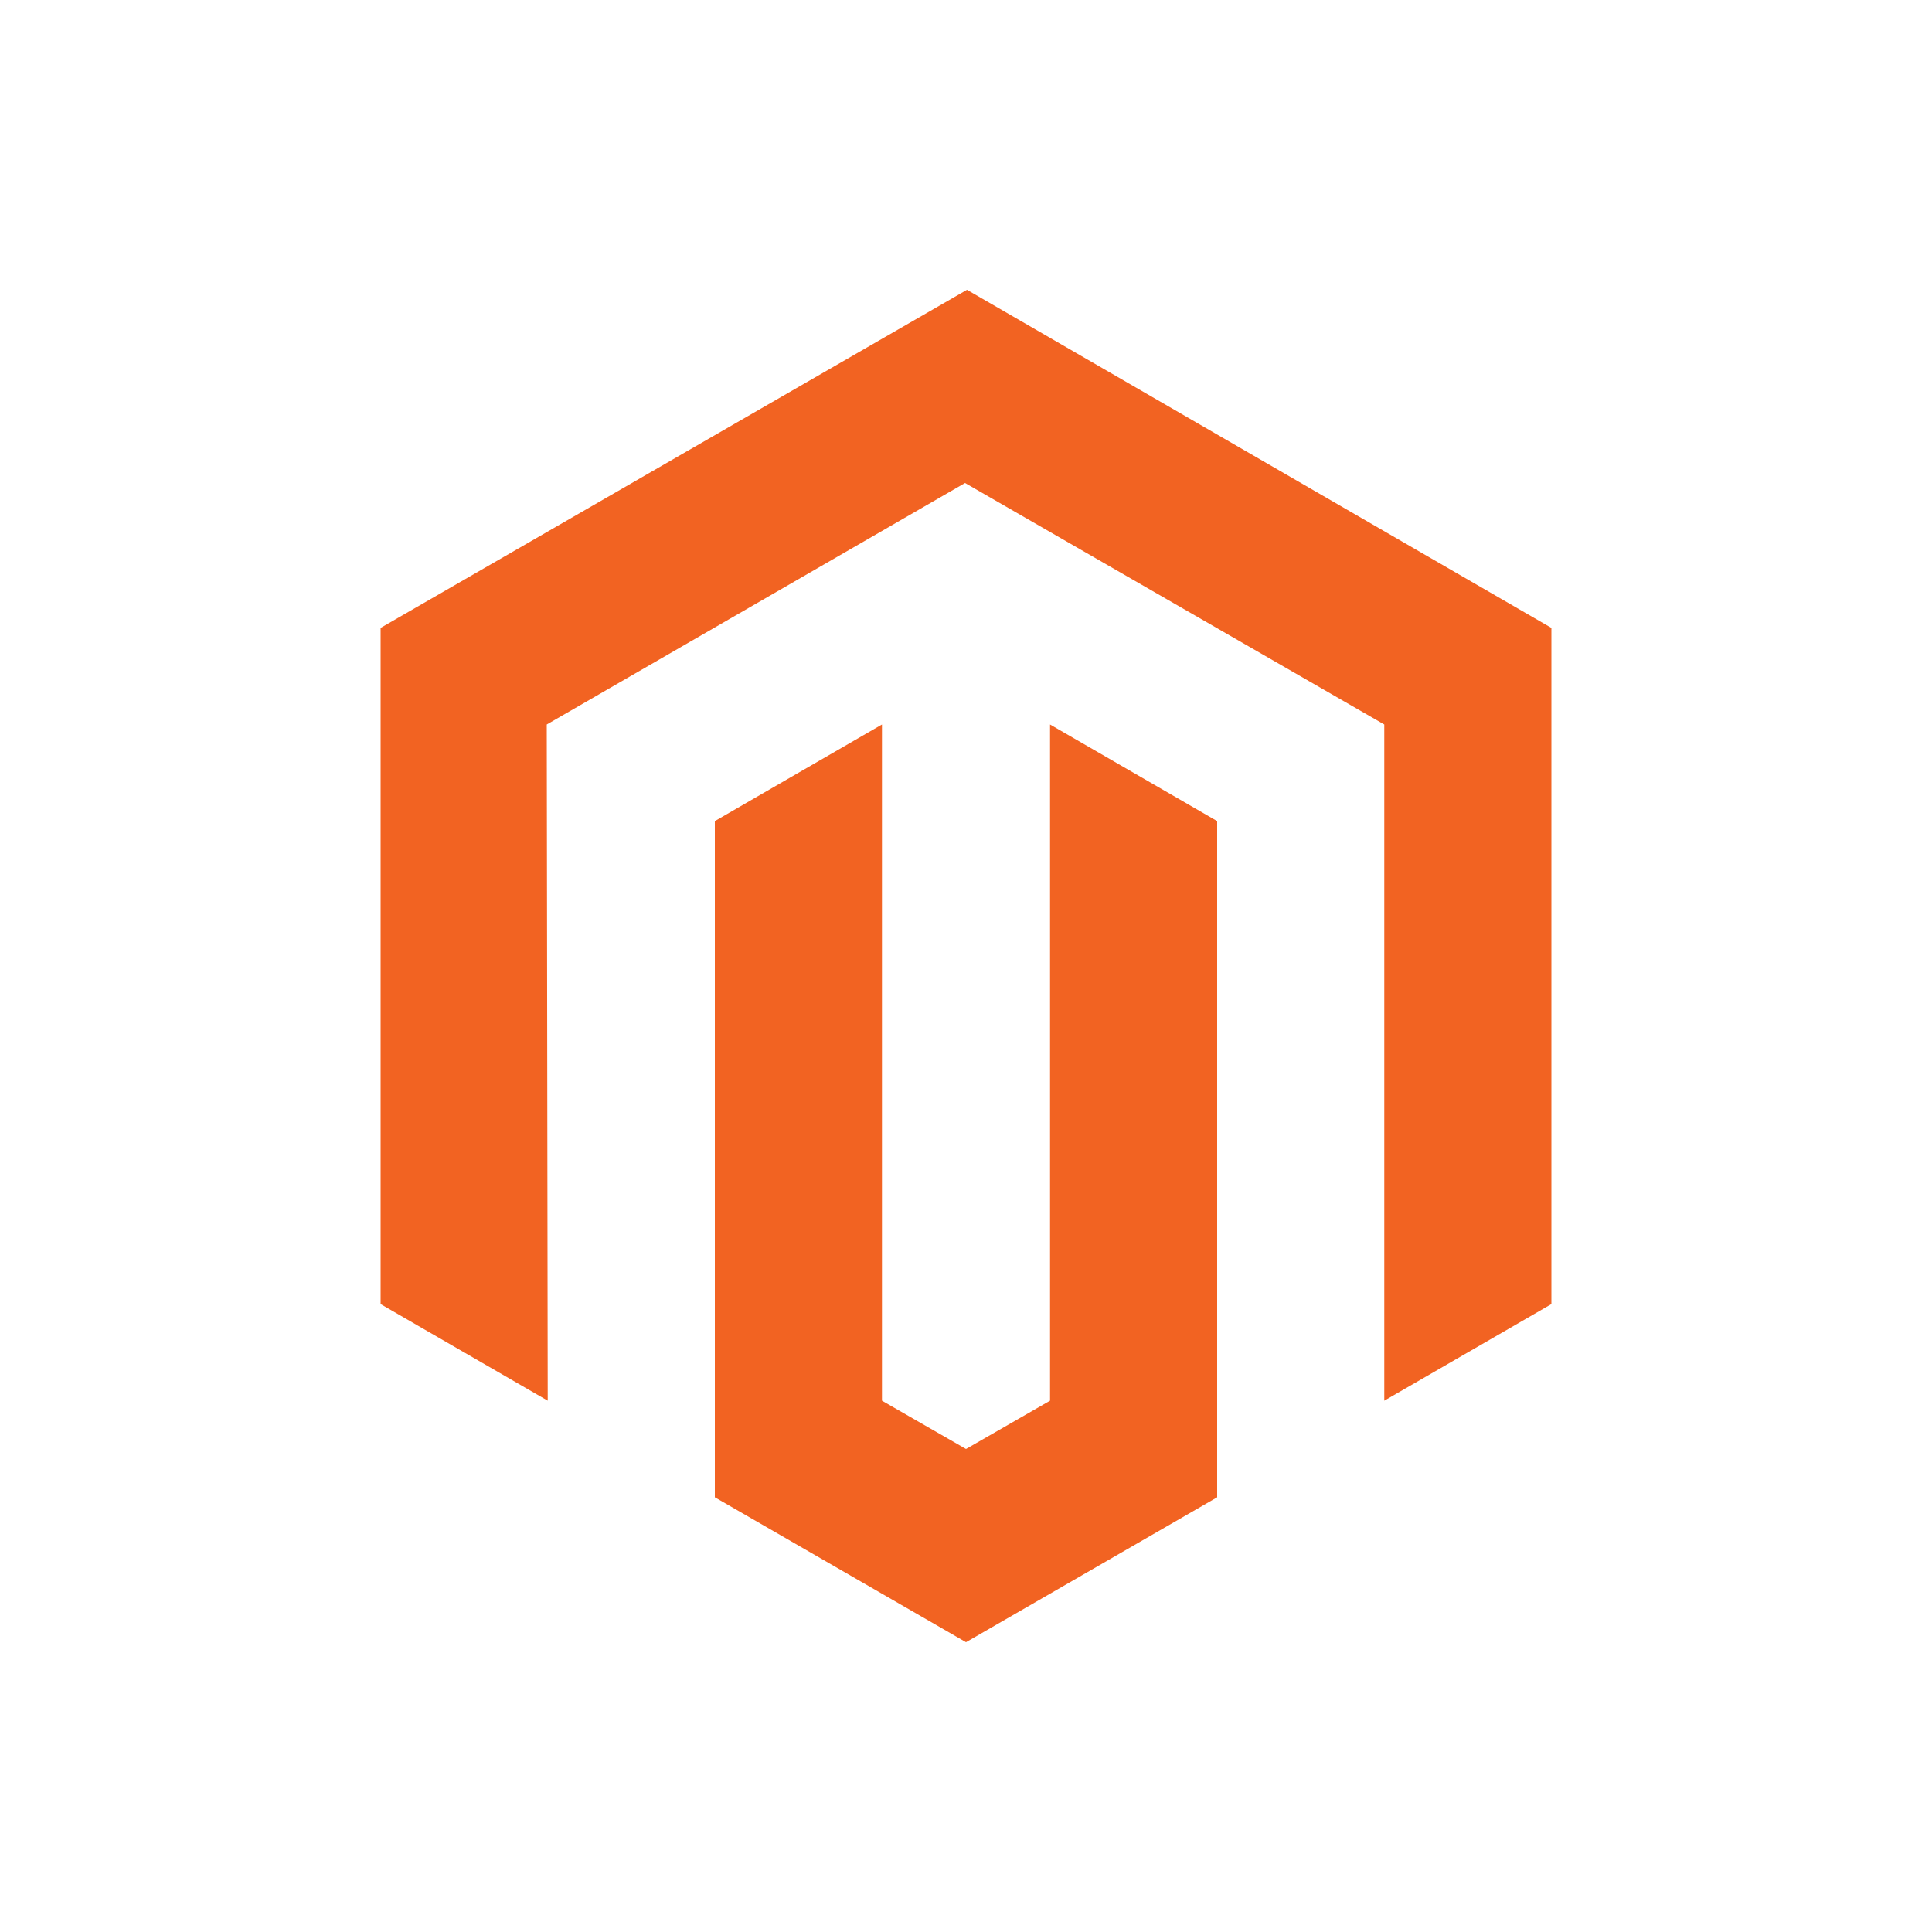
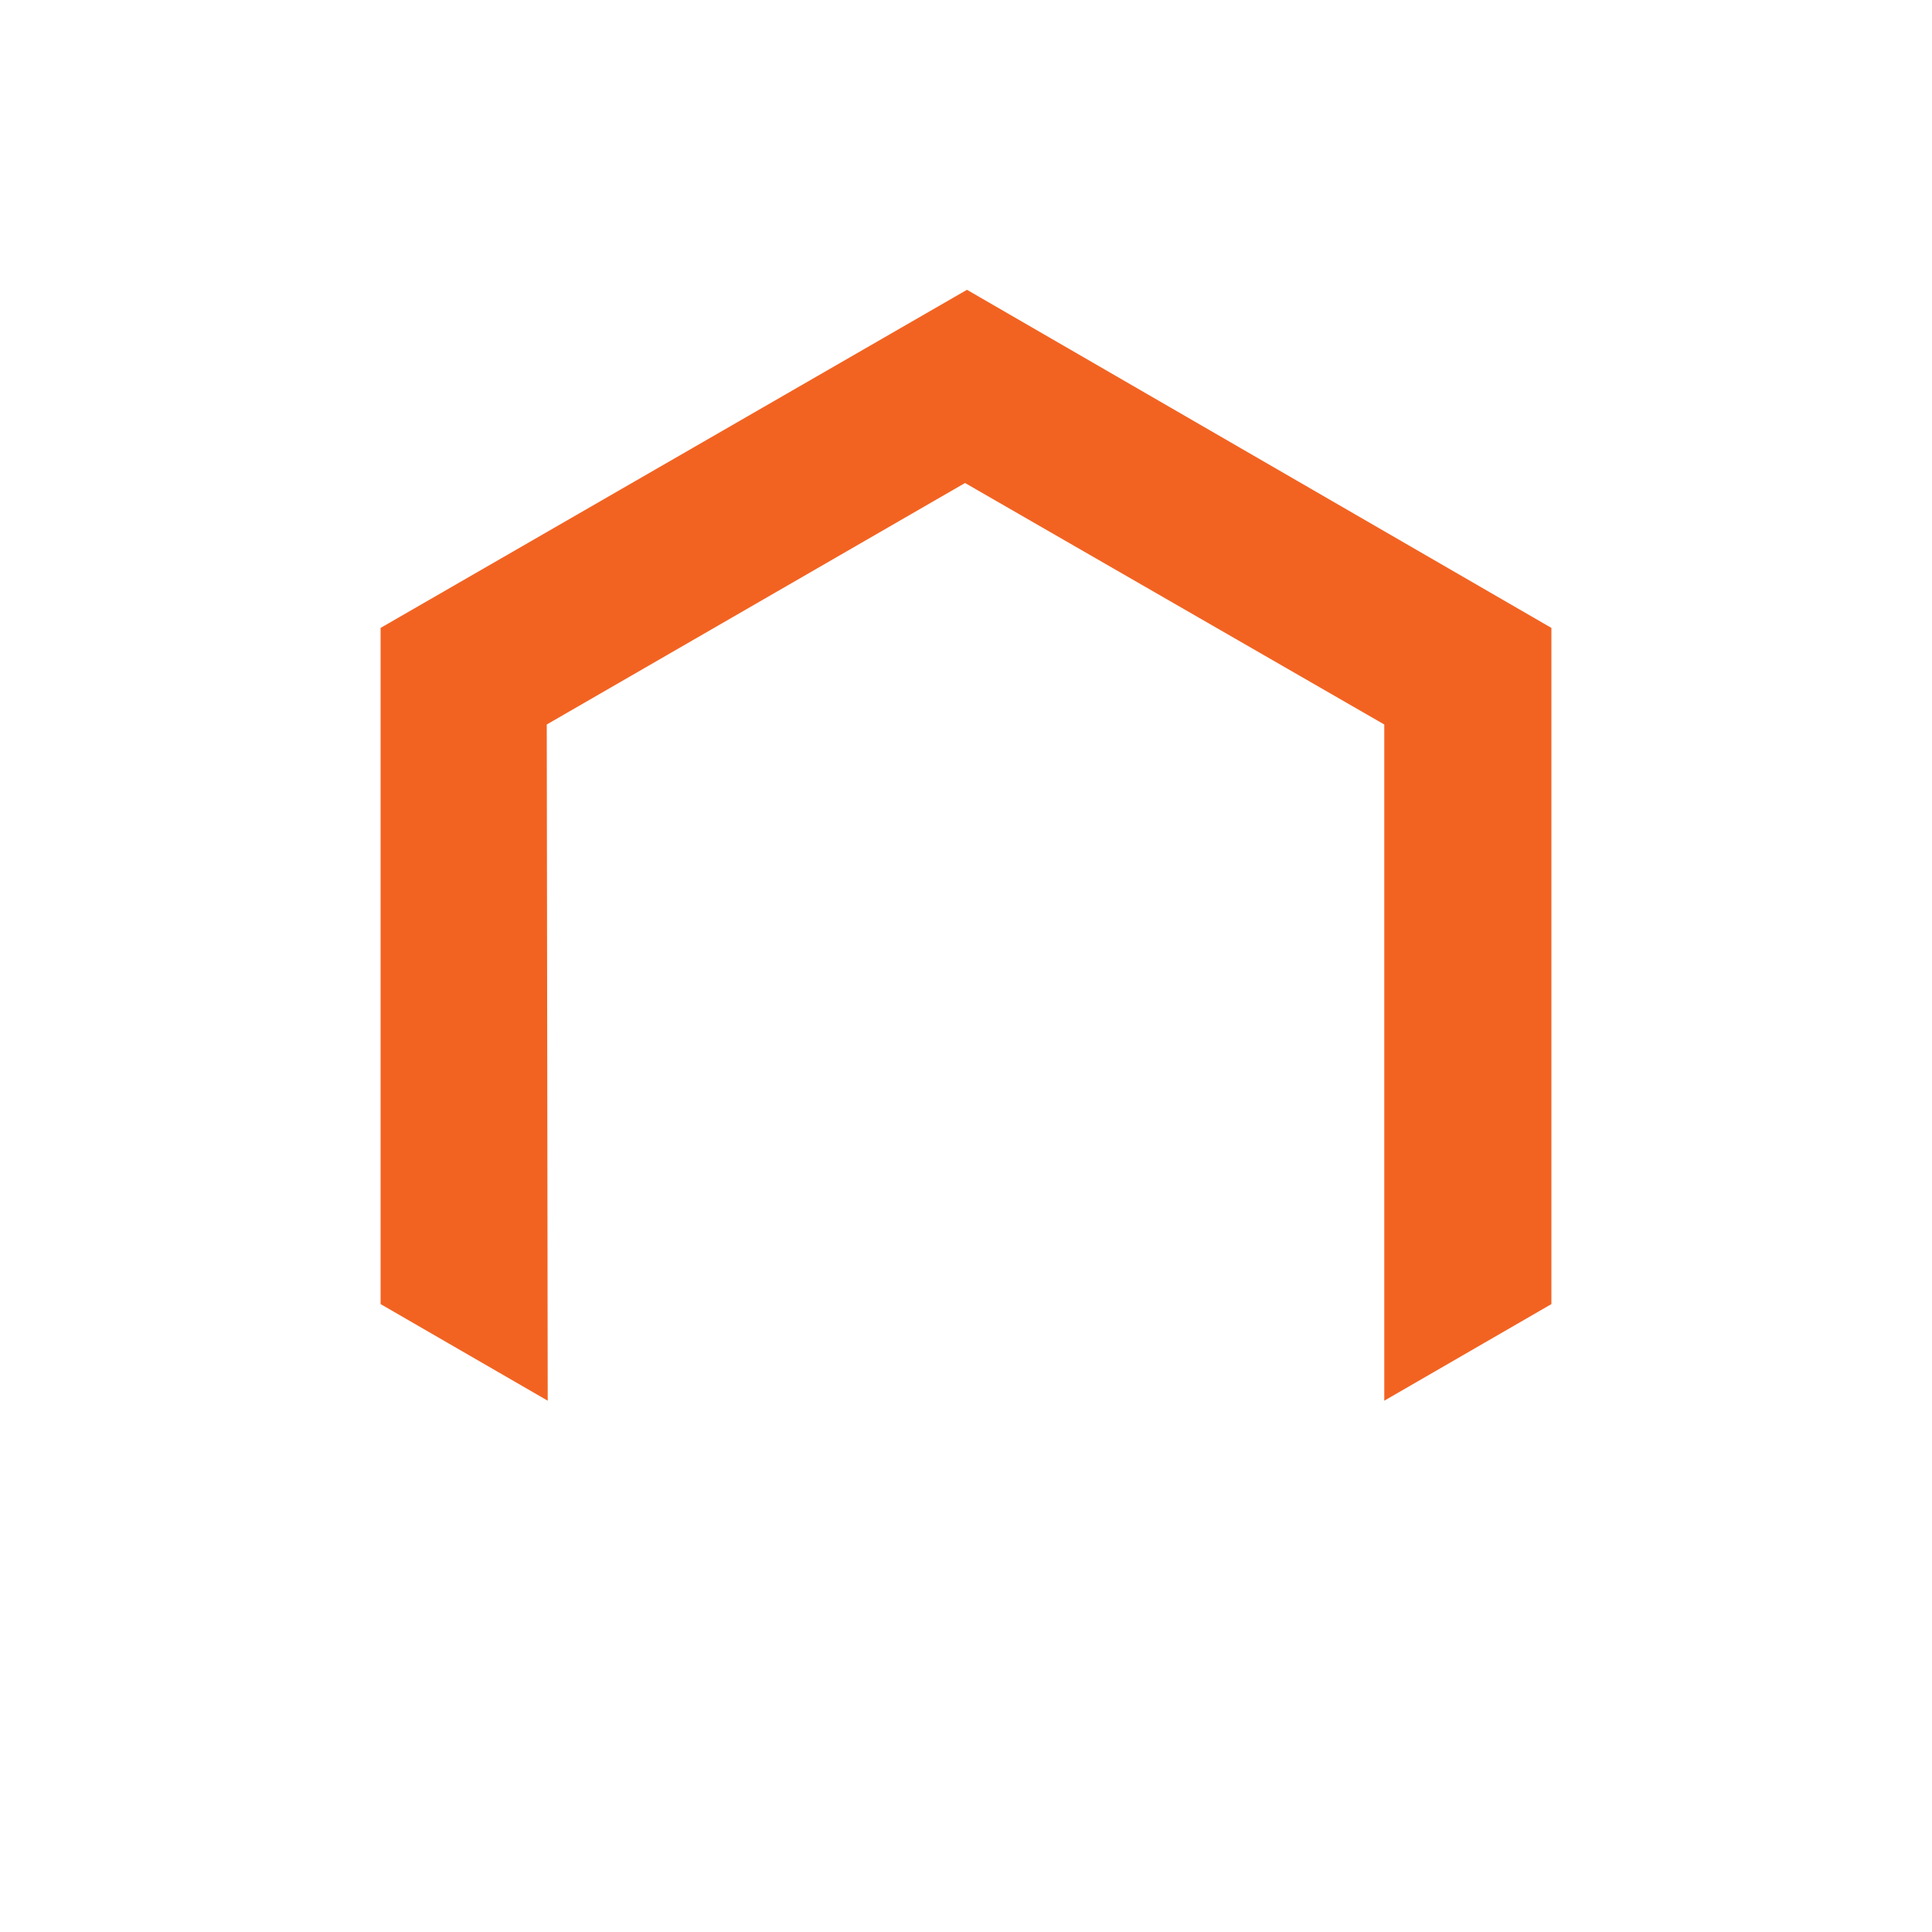
<svg xmlns="http://www.w3.org/2000/svg" version="1.1" id="Layer_1" x="0px" y="0px" viewBox="0 0 200 200" style="enable-background:new 0 0 200 200;" xml:space="preserve">
  <style type="text/css">
	.st0{fill:#F26322;}
</style>
  <g>
    <polygon class="st0" points="100.1,30 39.4,65 39.4,135 56.7,145 56.6,75 99.9,50 143.3,75 143.3,145 160.6,135 160.6,65  " />
-     <polygon class="st0" points="108.7,145 100,150 91.3,145 91.3,75 74,85 74,155 100,170 126,155 126,85 108.7,75  " />
  </g>
</svg>